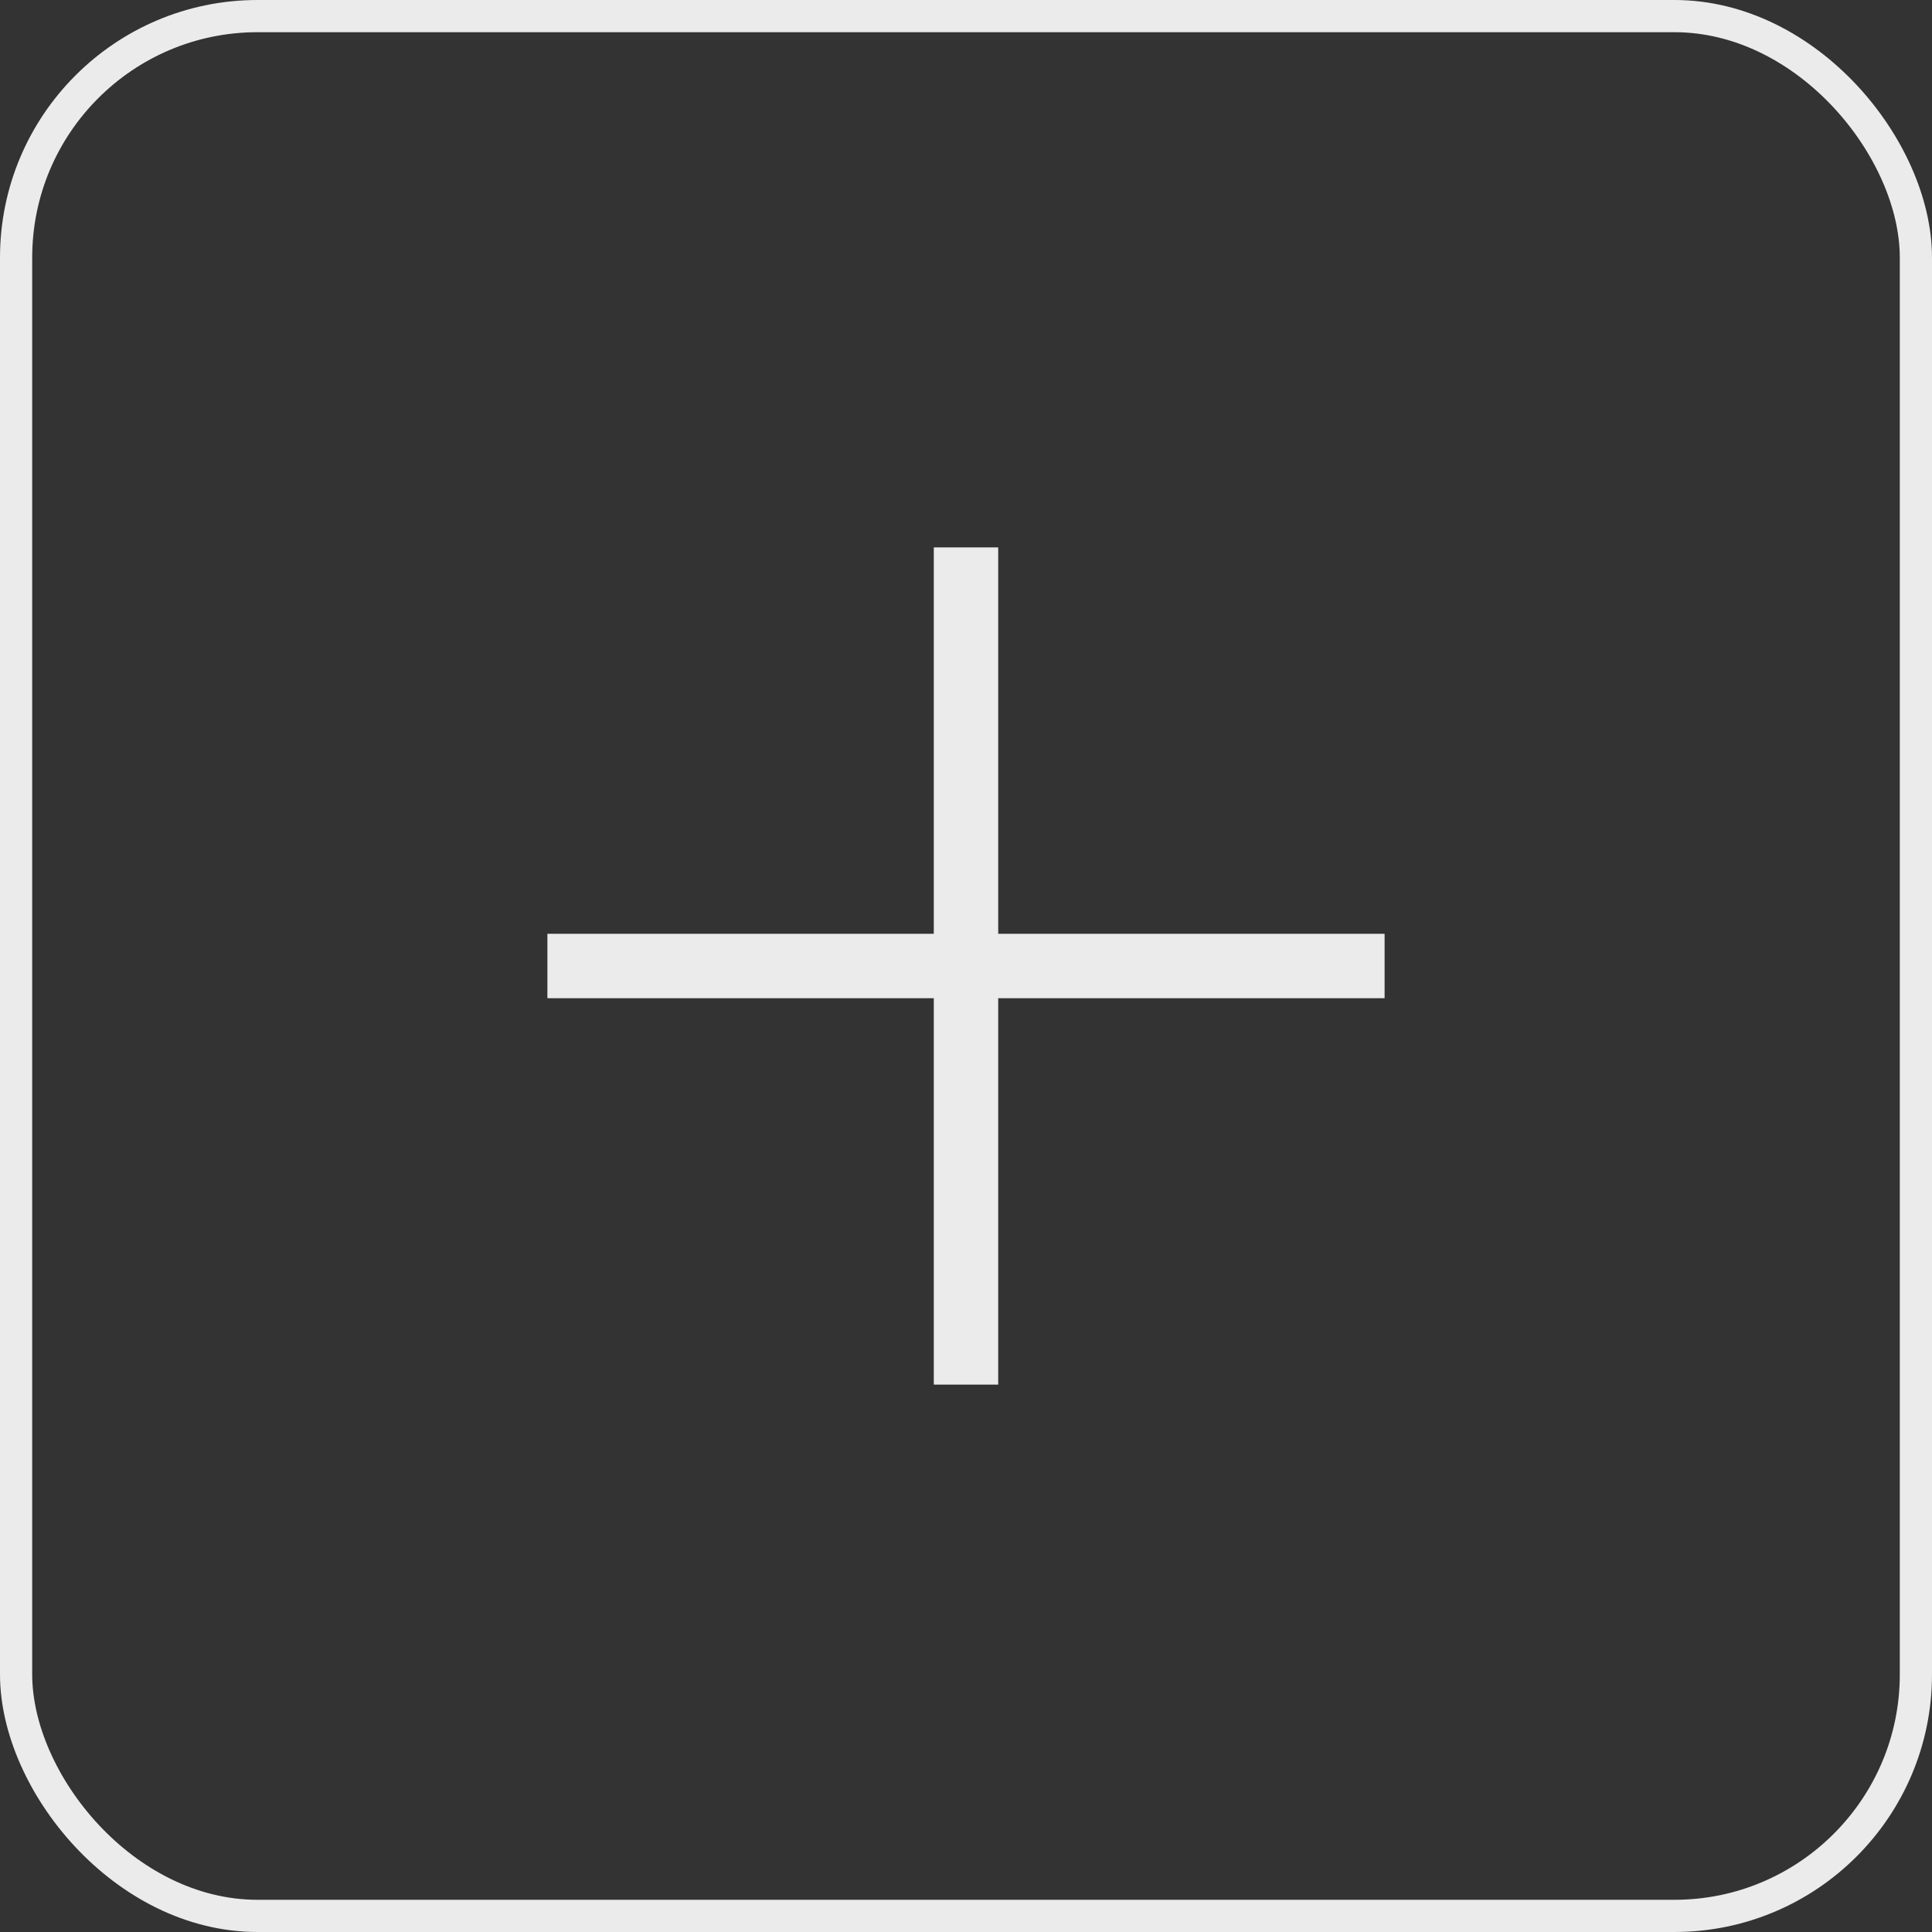
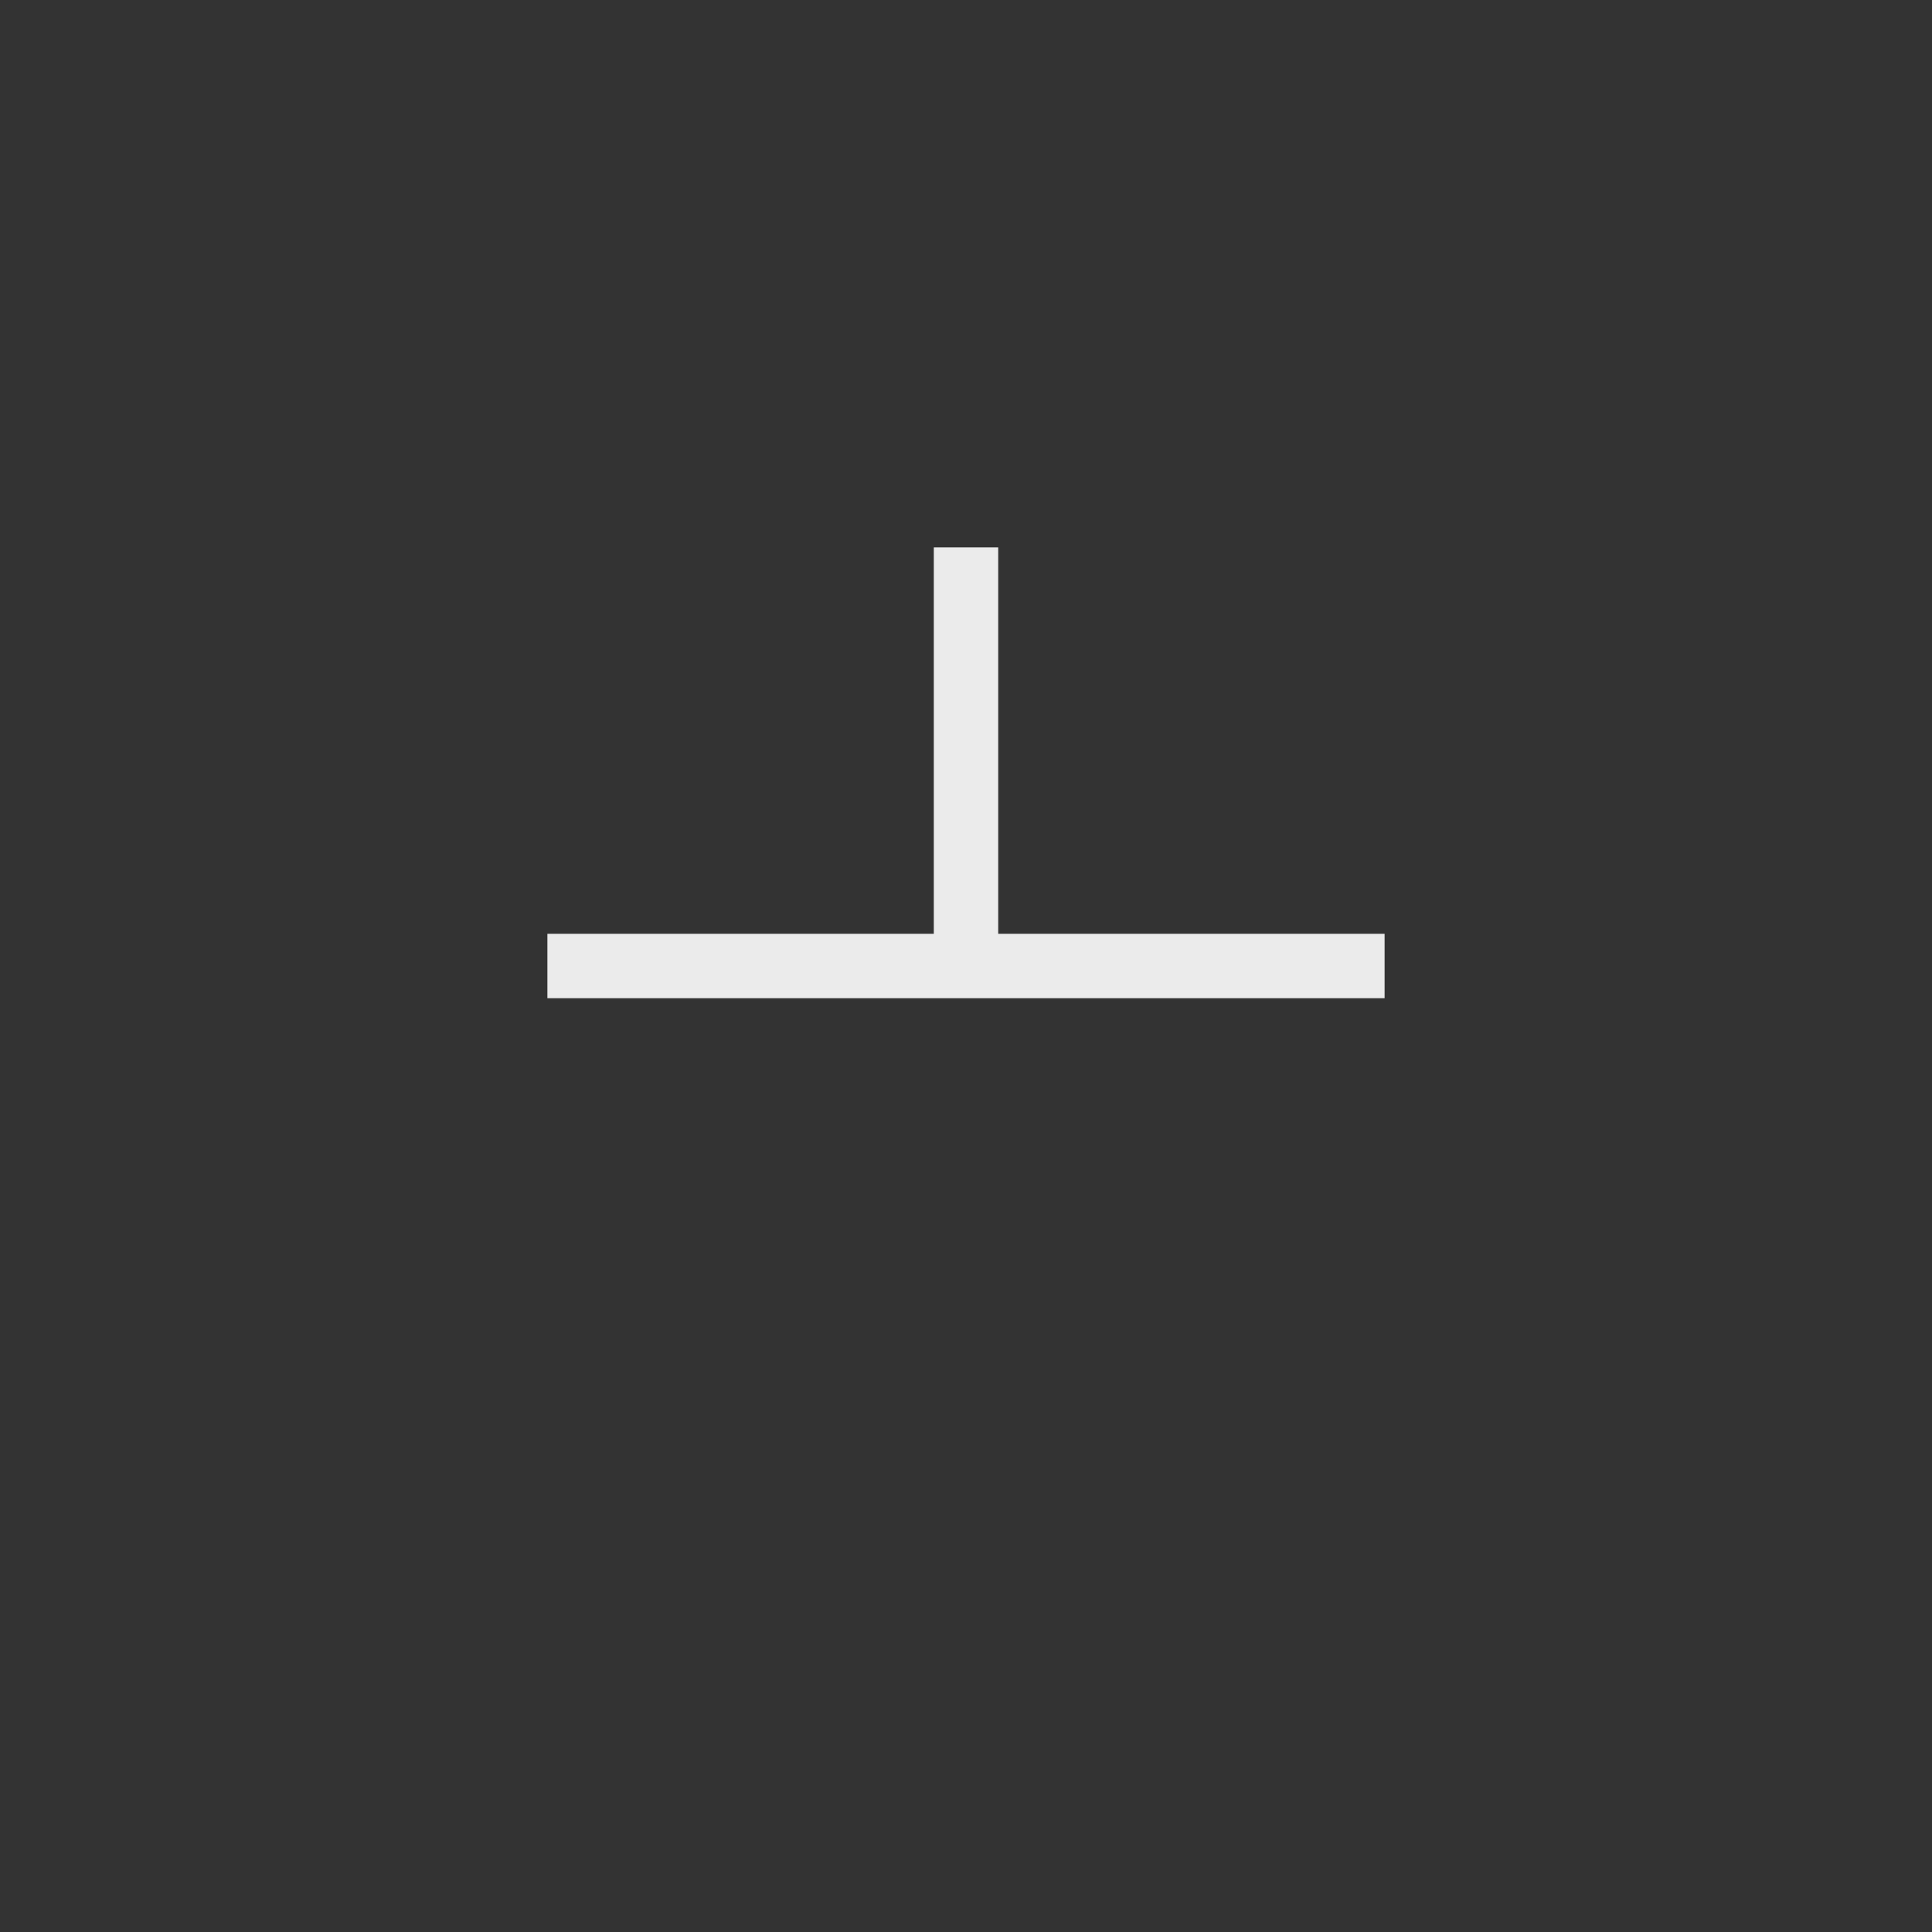
<svg xmlns="http://www.w3.org/2000/svg" width="60" height="60" viewBox="0 0 60 60" fill="none">
  <rect x="0" y="0" width="60" height="60" fill="#333333" stroke="none" />
-   <rect x="0.5" y="0.5" width="59" height="59" rx="7.5" stroke="#EBEBEB" />
-   <path d="M31 17H29V29H17V31H29V43H31V31H43V29H31V17Z" fill="#EBEBEB" />
+   <path d="M31 17H29V29H17V31H29H31V31H43V29H31V17Z" fill="#EBEBEB" />
</svg>